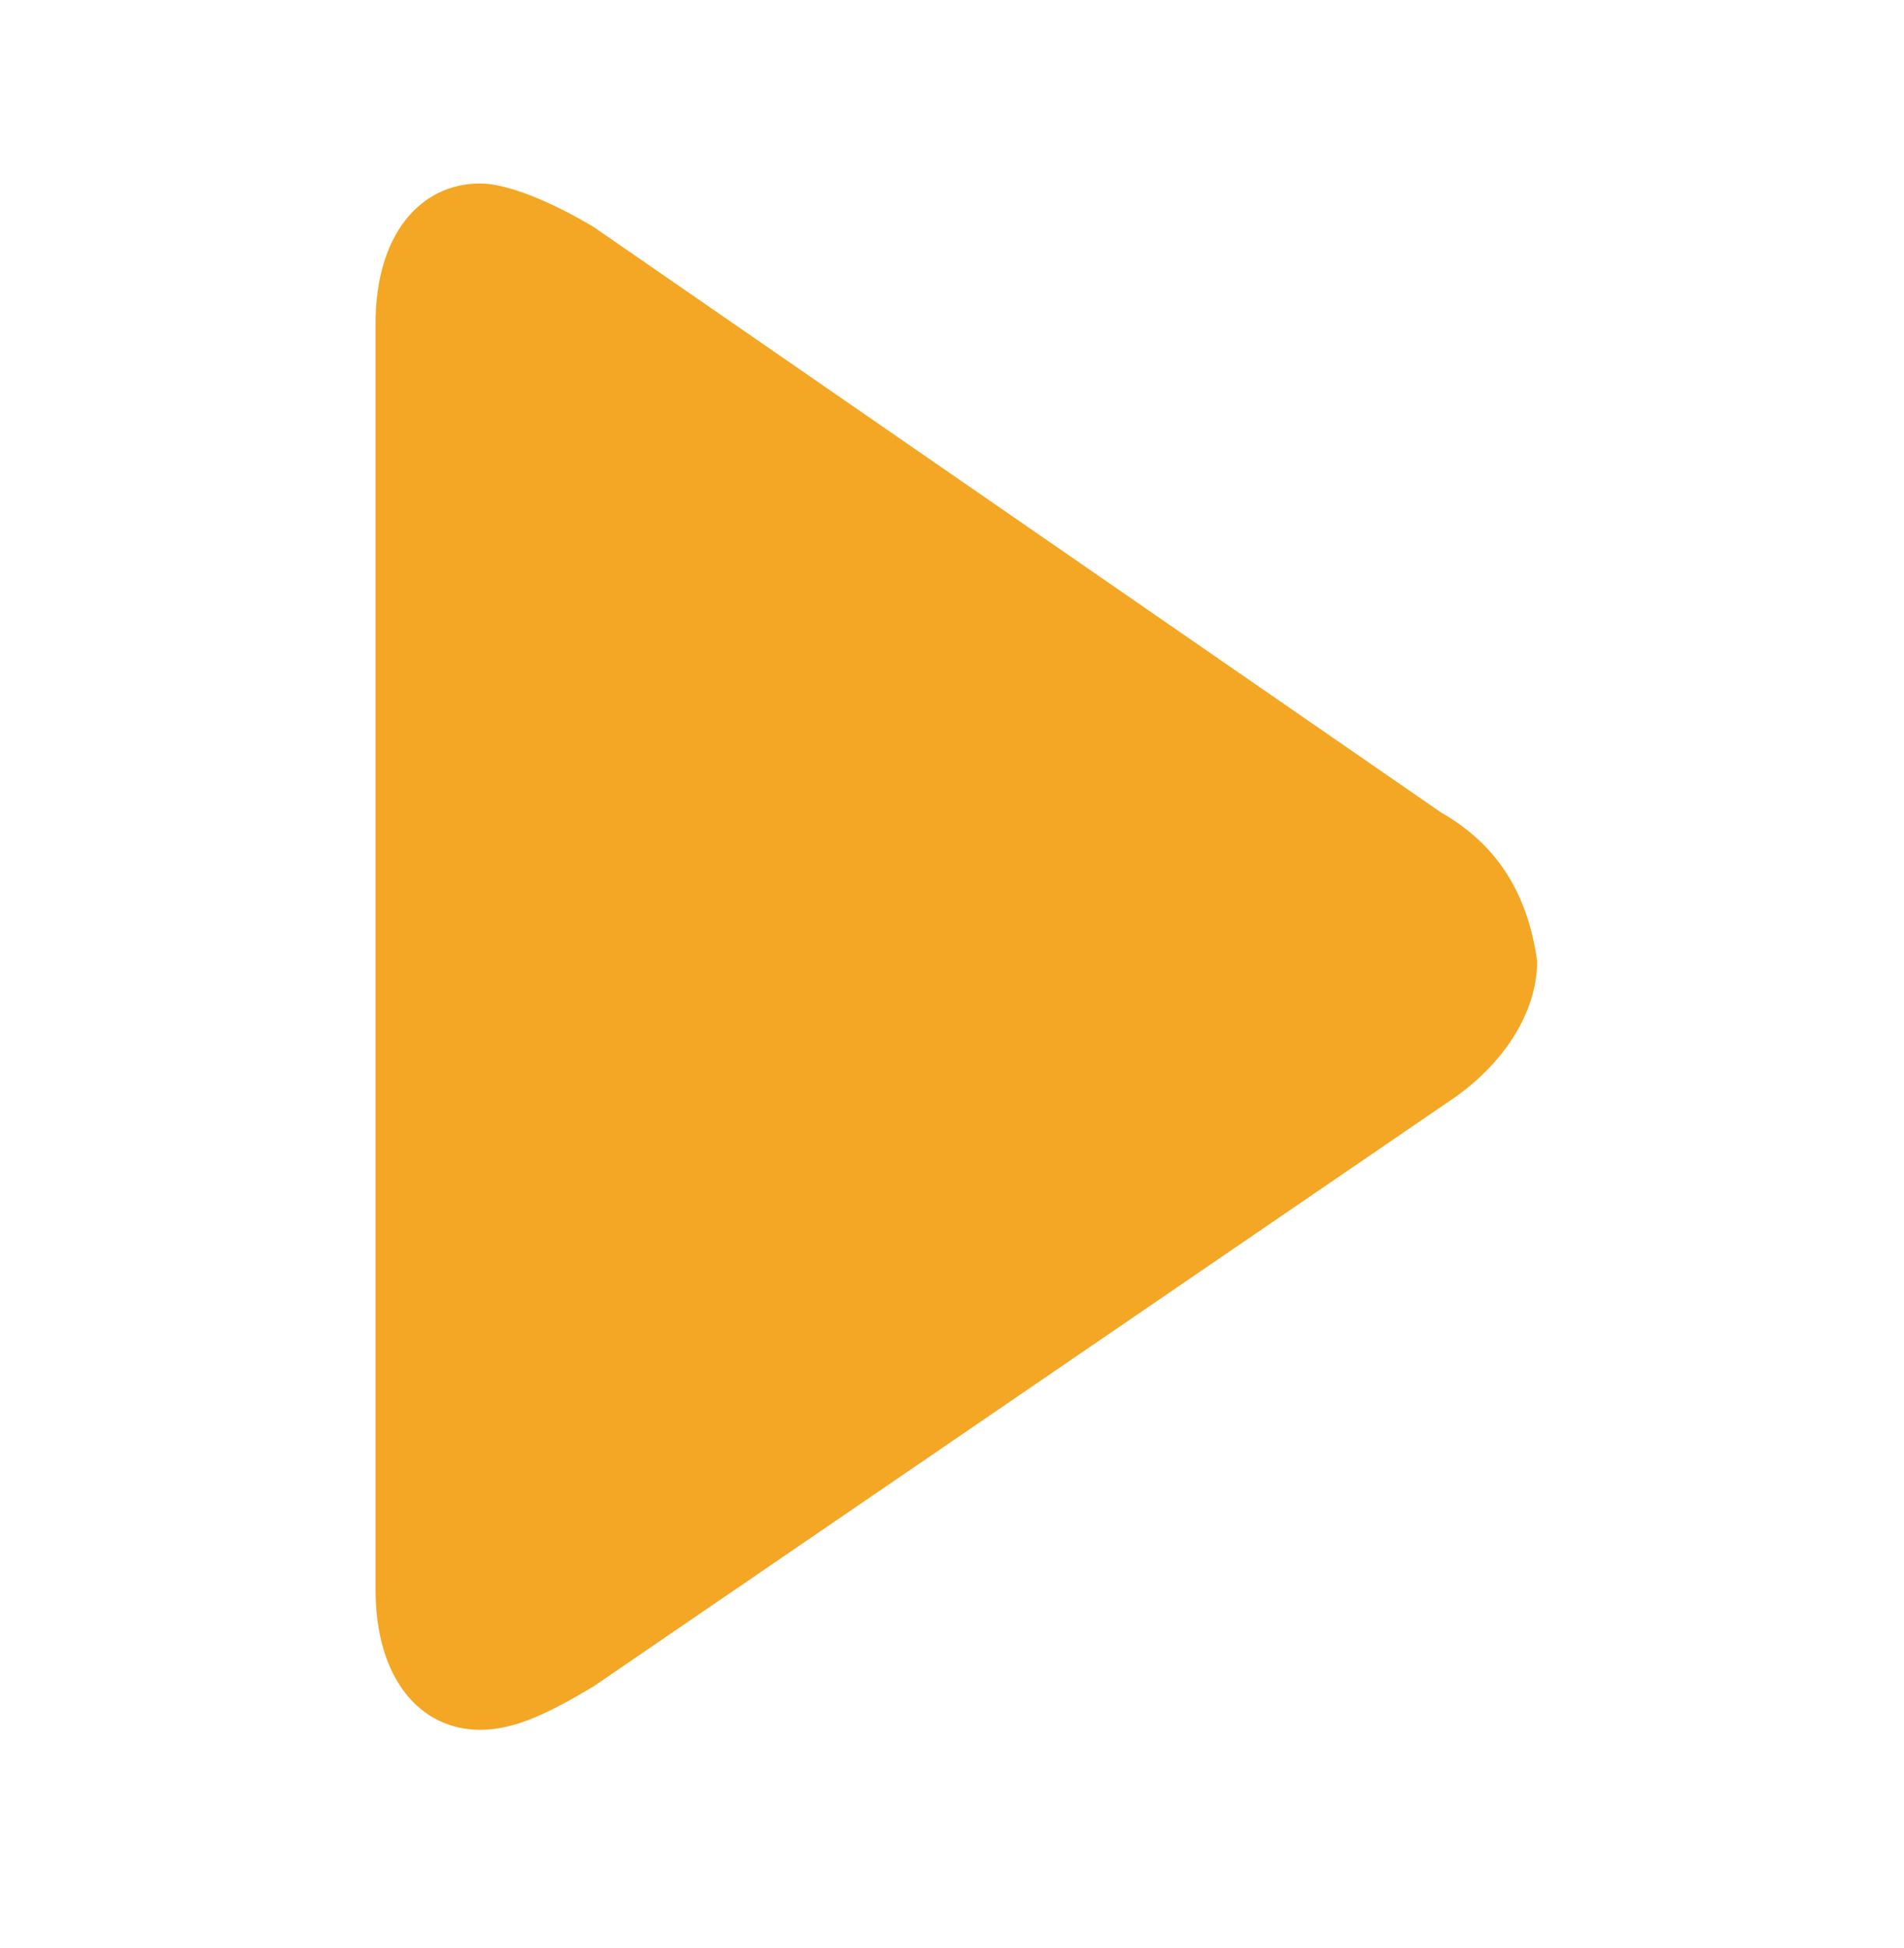
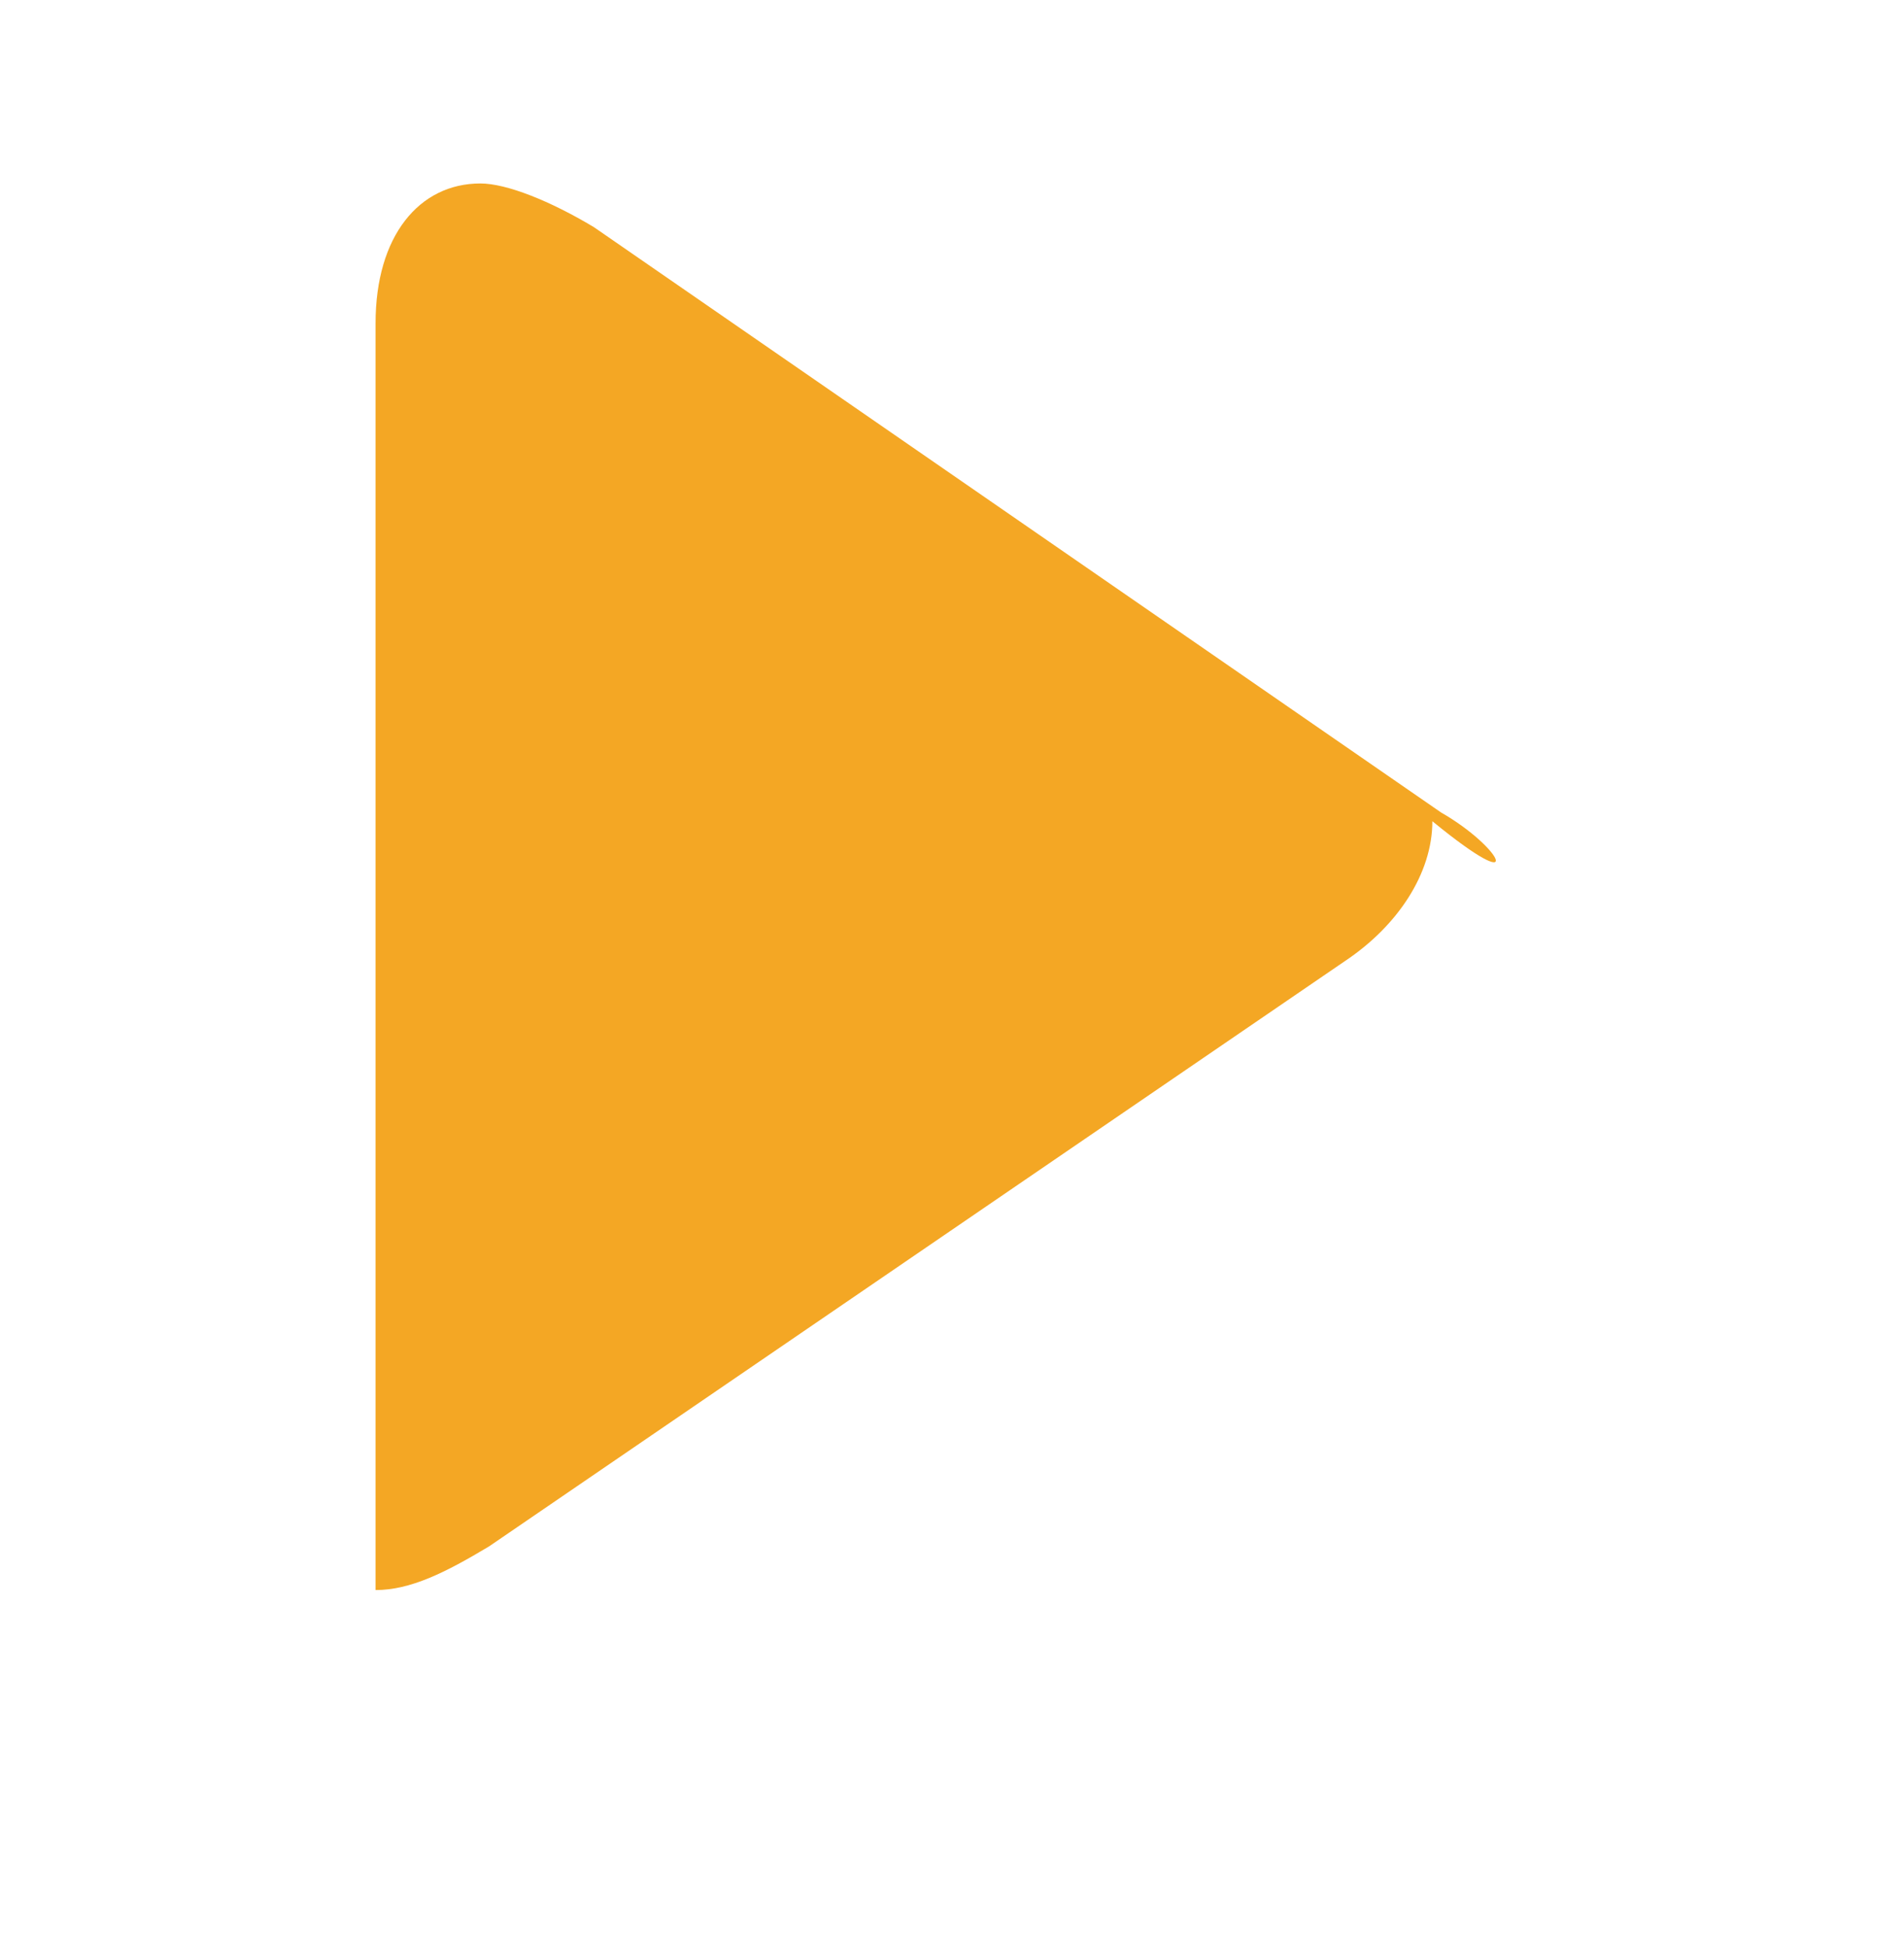
<svg xmlns="http://www.w3.org/2000/svg" version="1.1" id="Layer_1" x="0px" y="0px" viewBox="0 0 21.8 22.3" style="enable-background:new 0 0 21.8 22.3;" xml:space="preserve">
  <style type="text/css">
	.st0{fill:#F4A724;}
</style>
  <g>
    <g>
-       <path class="st0" d="M16.5,9.3L6.8,2.6c-0.5-0.3-1-0.5-1.3-0.5c-0.7,0-1.2,0.6-1.2,1.6v14.5c0,1,0.5,1.6,1.2,1.6    c0.4,0,0.8-0.2,1.3-0.5l9.8-6.7c0.6-0.4,1-1,1-1.6C17.5,10.3,17.2,9.7,16.5,9.3z" />
+       <path class="st0" d="M16.5,9.3L6.8,2.6c-0.5-0.3-1-0.5-1.3-0.5c-0.7,0-1.2,0.6-1.2,1.6v14.5c0.4,0,0.8-0.2,1.3-0.5l9.8-6.7c0.6-0.4,1-1,1-1.6C17.5,10.3,17.2,9.7,16.5,9.3z" />
    </g>
  </g>
</svg>